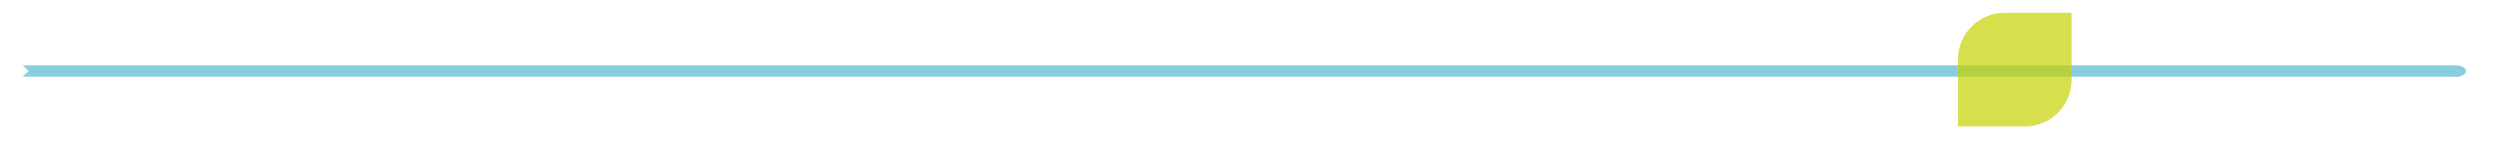
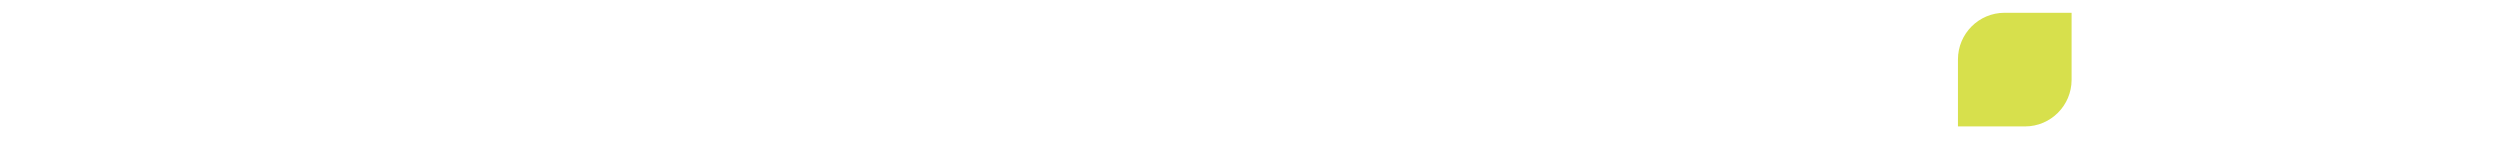
<svg xmlns="http://www.w3.org/2000/svg" id="uuid-17b5ad41-d19c-43d7-ab40-6c5c3a22b97b" data-name="L3" viewBox="0 0 880 50">
  <defs>
    <style>
      .uuid-cf27db0d-7963-4caf-b9a0-11c83c44d071 {
        fill: #c6d300;
        opacity: .7;
      }

      .uuid-cf27db0d-7963-4caf-b9a0-11c83c44d071, .uuid-39493b7a-2152-4d31-b7c2-eb8d54240af6 {
        fill-rule: evenodd;
      }

      .uuid-39493b7a-2152-4d31-b7c2-eb8d54240af6 {
        fill: #89cedf;
      }
    </style>
  </defs>
-   <path class="uuid-39493b7a-2152-4d31-b7c2-eb8d54240af6" d="M864.1,27H8c.7-.7,1.4-1.3,2.1-2-.7-.7-1.4-1.3-2.1-2h856.1c2.2,0,3.9.8,3.9,1.9v.3c0,1-1.8,1.9-3.9,1.9Z" />
  <path class="uuid-cf27db0d-7963-4caf-b9a0-11c83c44d071" d="M705.6,4.5h23.6v23.6c0,9-7.3,16.4-16.4,16.4h-23.6v-23.6c0-9,7.3-16.4,16.4-16.4Z" />
</svg>